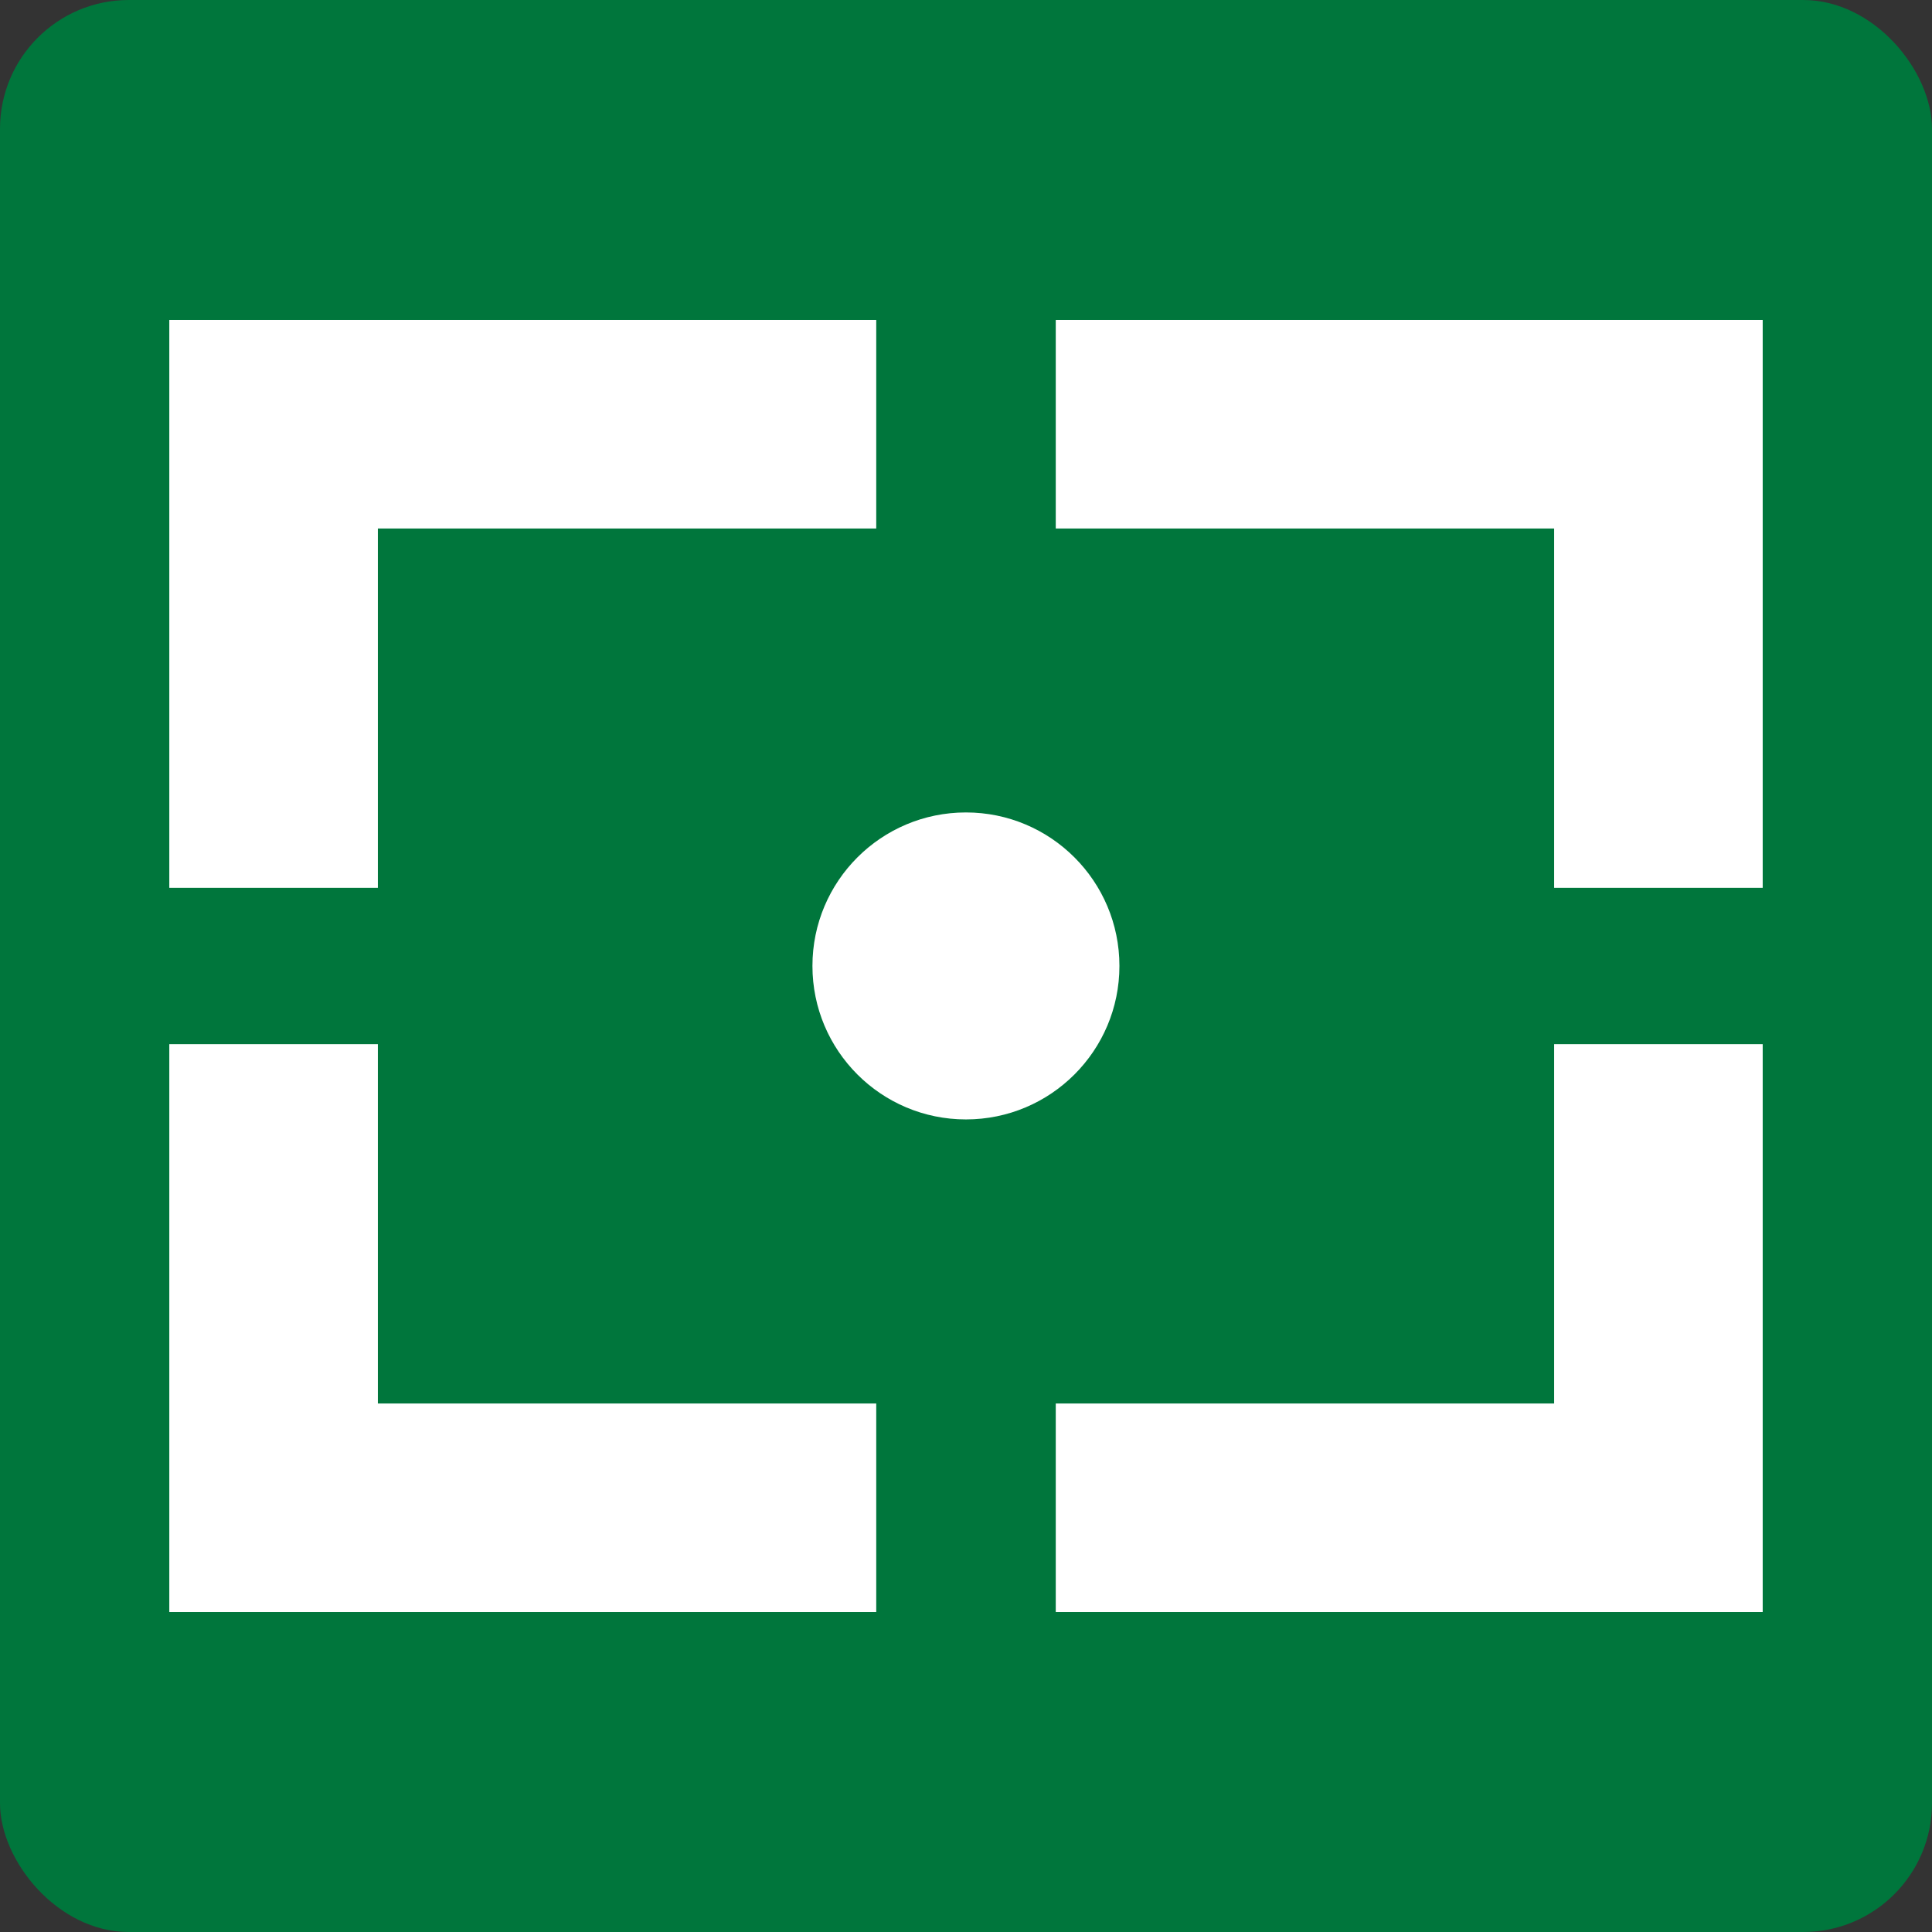
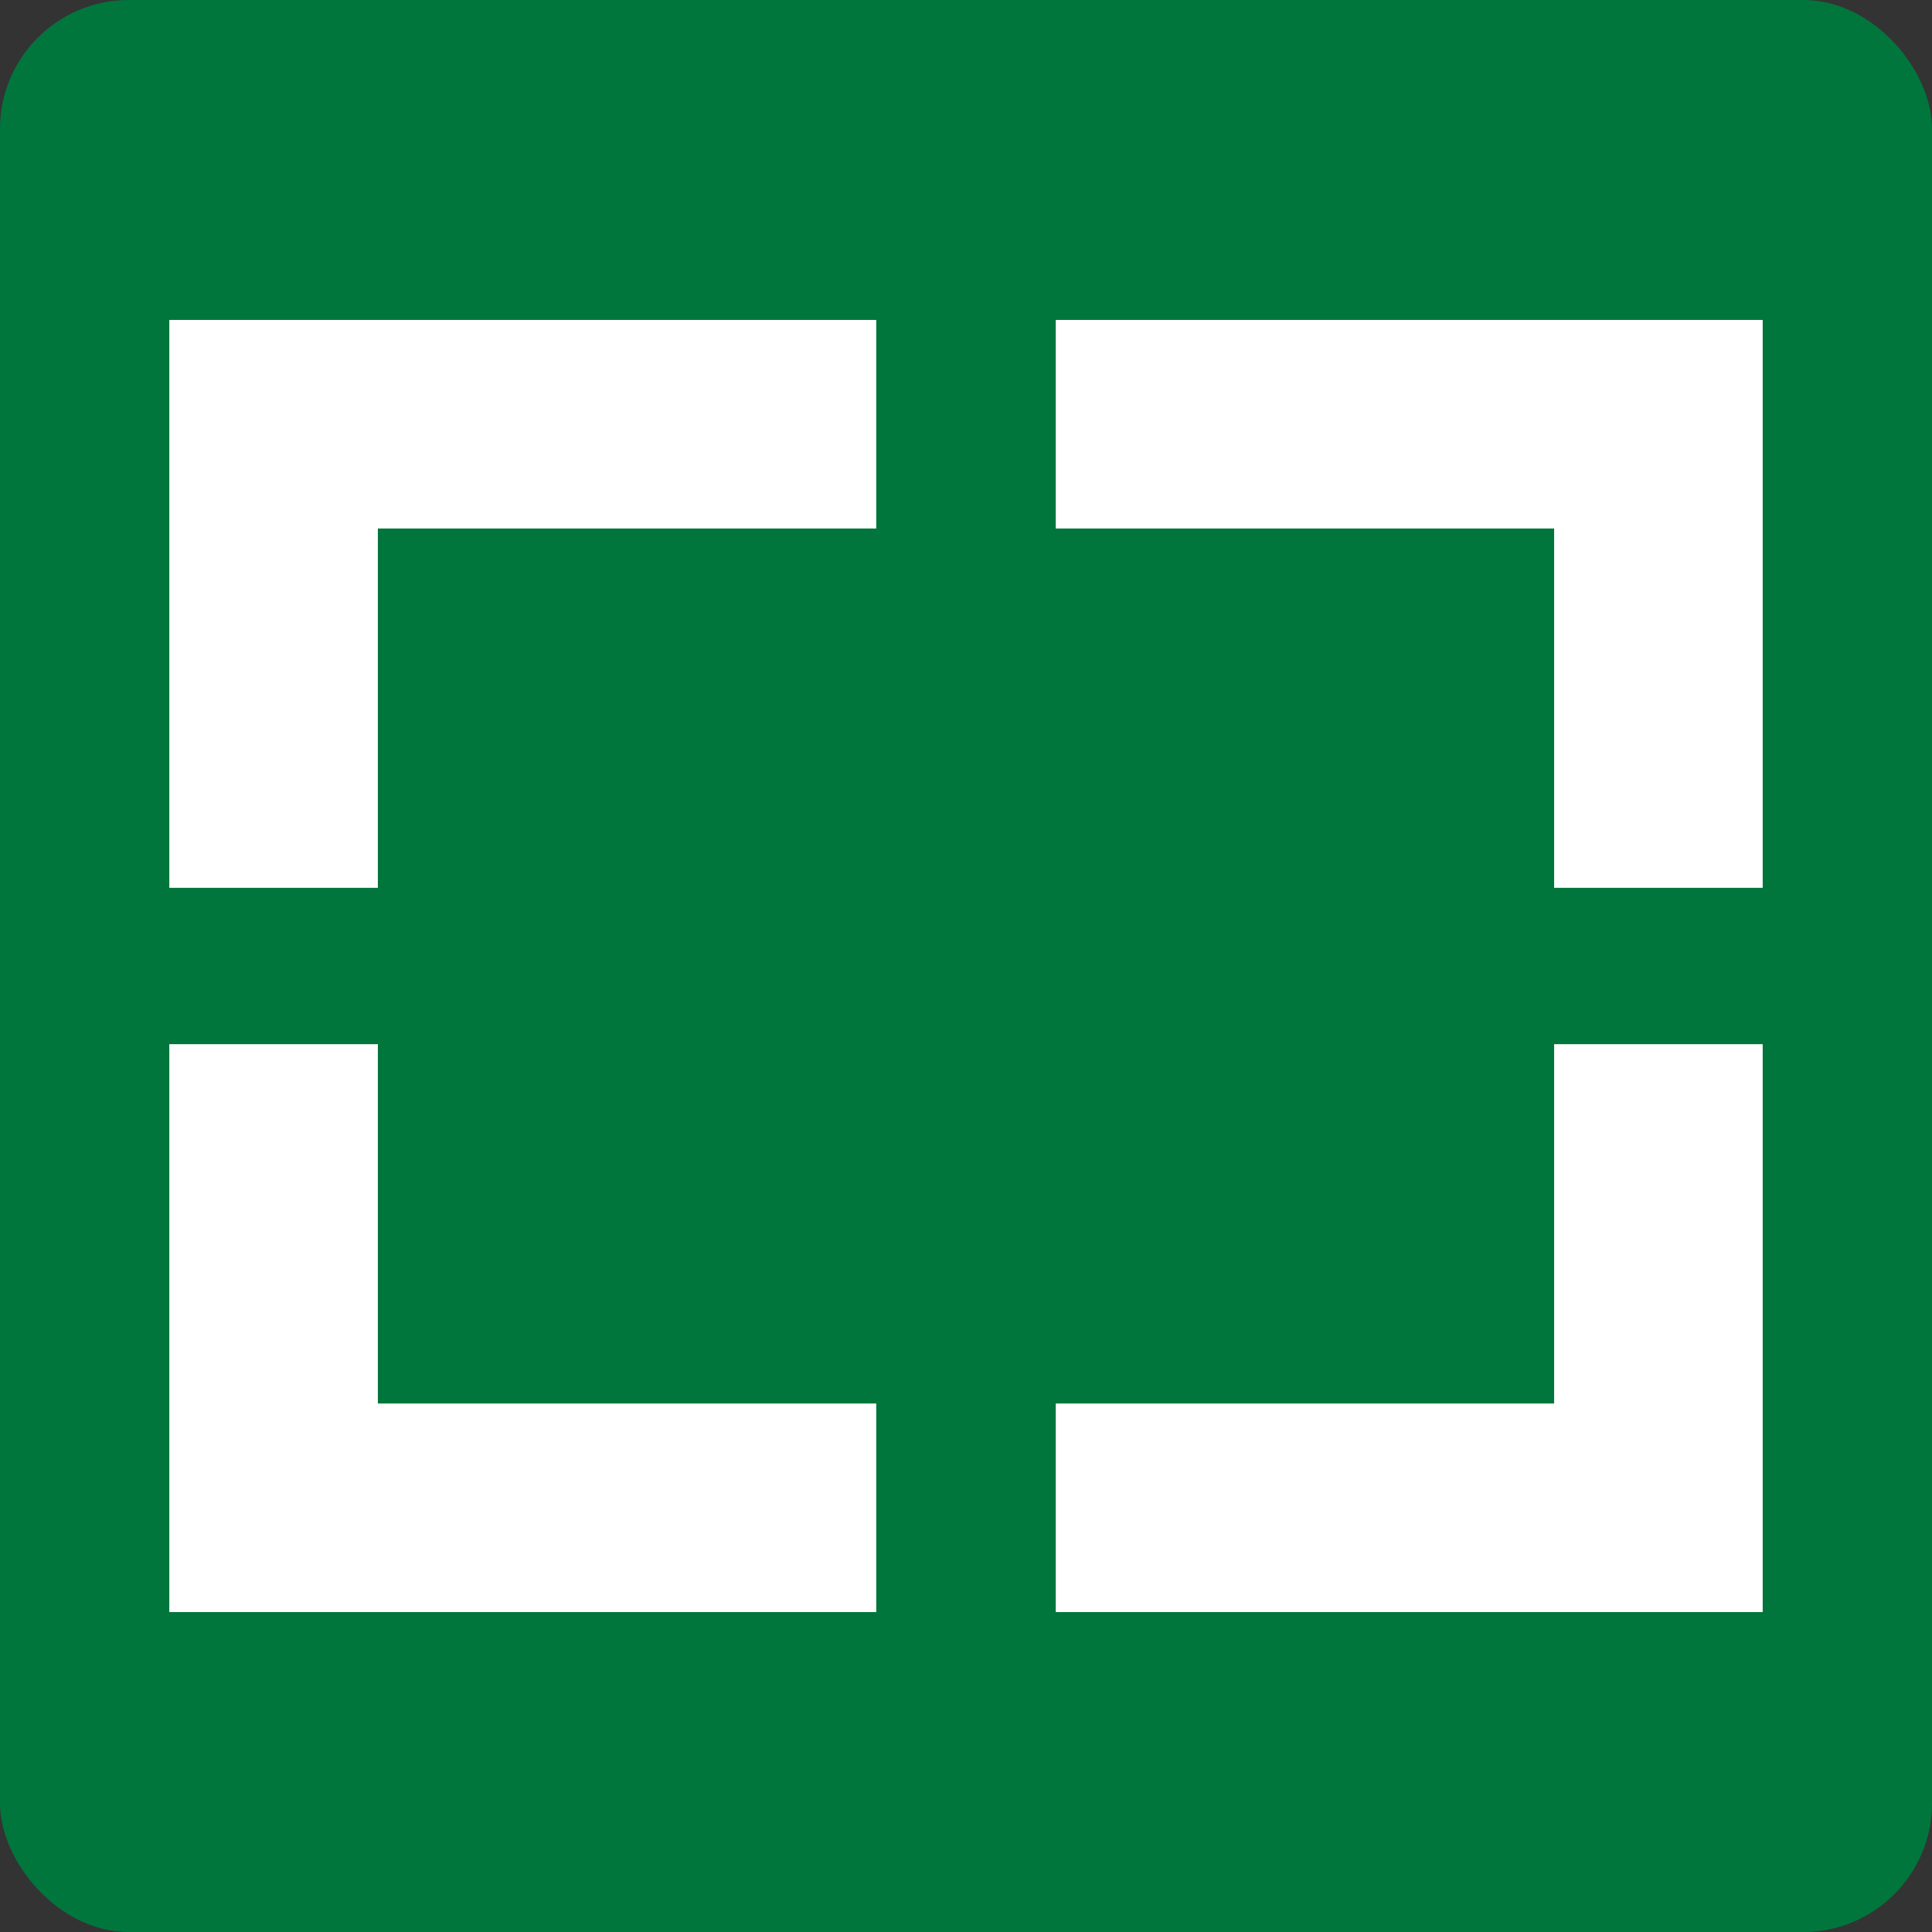
<svg xmlns="http://www.w3.org/2000/svg" id="Ebene_1" viewBox="0 0 141.73 141.73">
  <rect x="0" y="0" width="141.73" height="141.73" fill="#333333" stroke="none" />
  <defs>
    <style>.cls-1{fill:#fff;}.cls-2{fill:#00763c;}.cls-3,.cls-4{fill:none;}.cls-4{clip-path:url(#clippath);}</style>
    <clipPath id="clippath">
      <rect class="cls-3" y="0" width="141.73" height="141.73" />
    </clipPath>
  </defs>
  <g class="cls-4">
    <rect class="cls-2" y="0" width="141.73" height="141.73" rx="9.45" ry="9.45" />
  </g>
  <polygon class="cls-1" points="27.72 38.77 64.28 38.77 64.28 23.47 12.42 23.47 12.42 65.13 27.72 65.13 27.72 38.77" />
  <polygon class="cls-1" points="77.45 23.47 77.45 38.77 114.01 38.77 114.01 65.13 129.31 65.13 129.31 23.47 77.45 23.47" />
  <polygon class="cls-1" points="27.72 76.6 12.42 76.6 12.42 118.26 64.28 118.26 64.28 102.96 27.72 102.96 27.72 76.6" />
  <polygon class="cls-1" points="114.01 102.96 77.45 102.96 77.45 118.26 129.31 118.26 129.31 76.6 114.01 76.6 114.01 102.96" />
-   <circle class="cls-1" cx="70.86" cy="70.86" r="11.26" />
</svg>